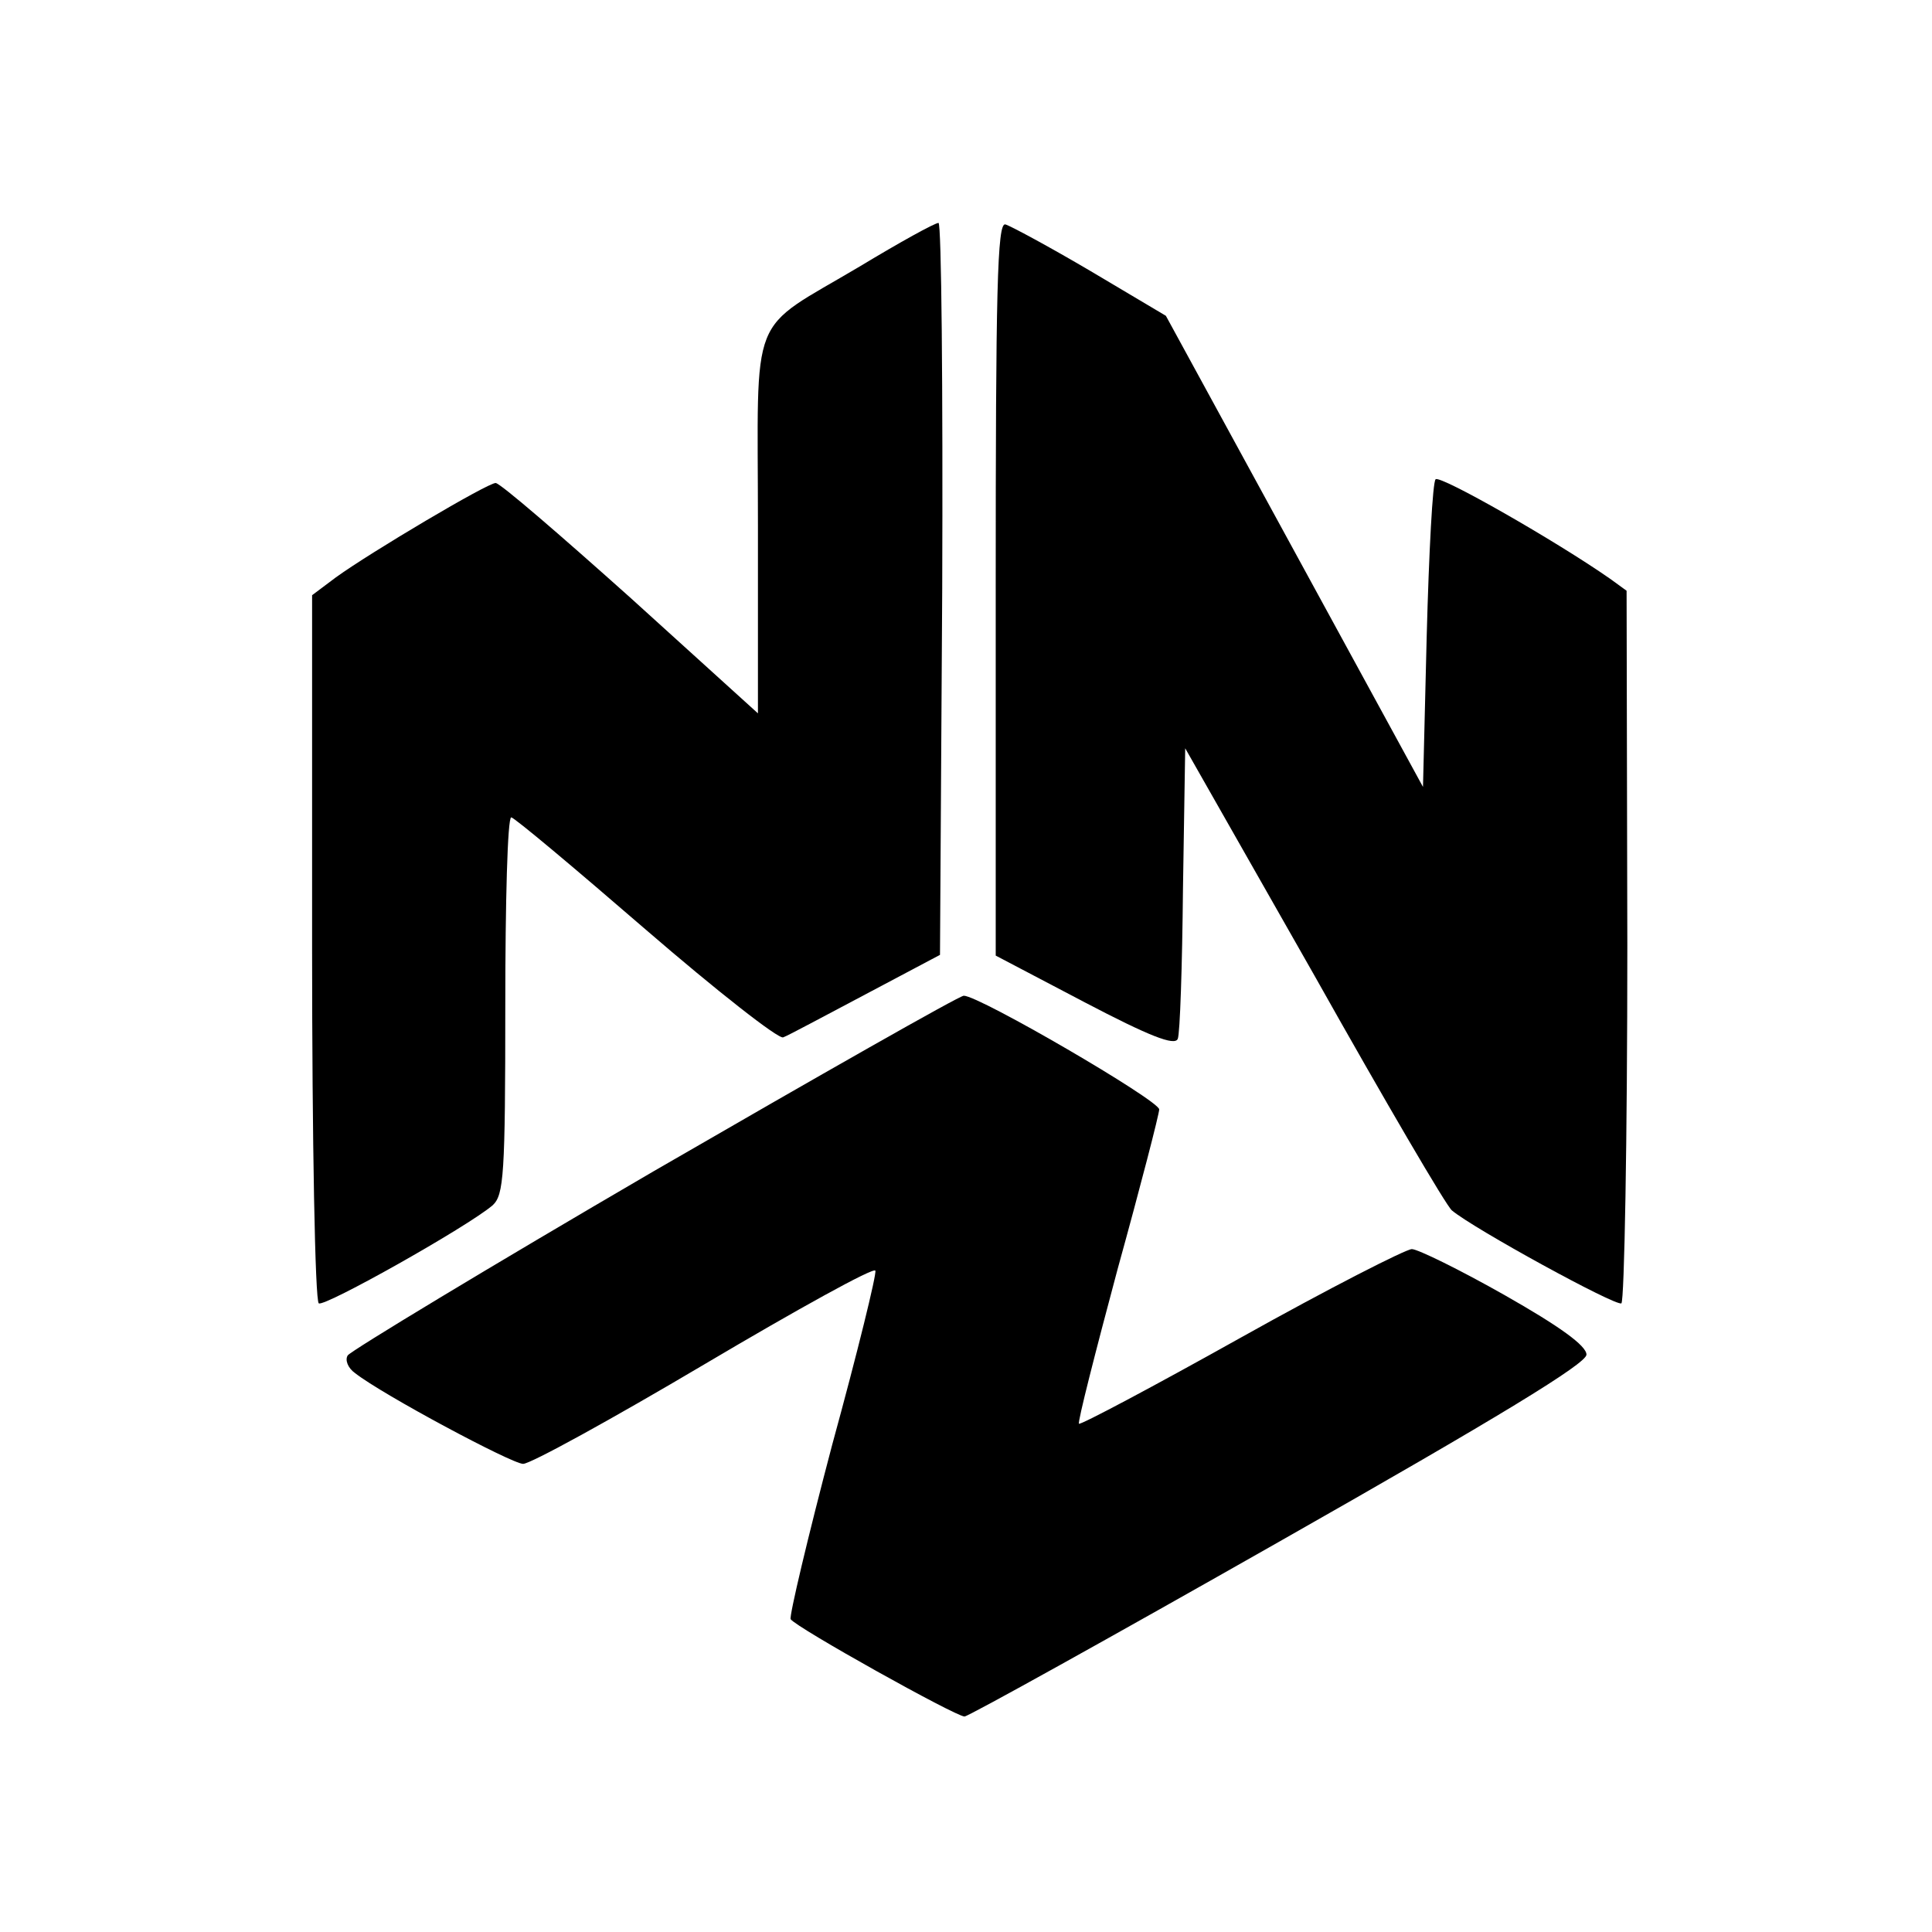
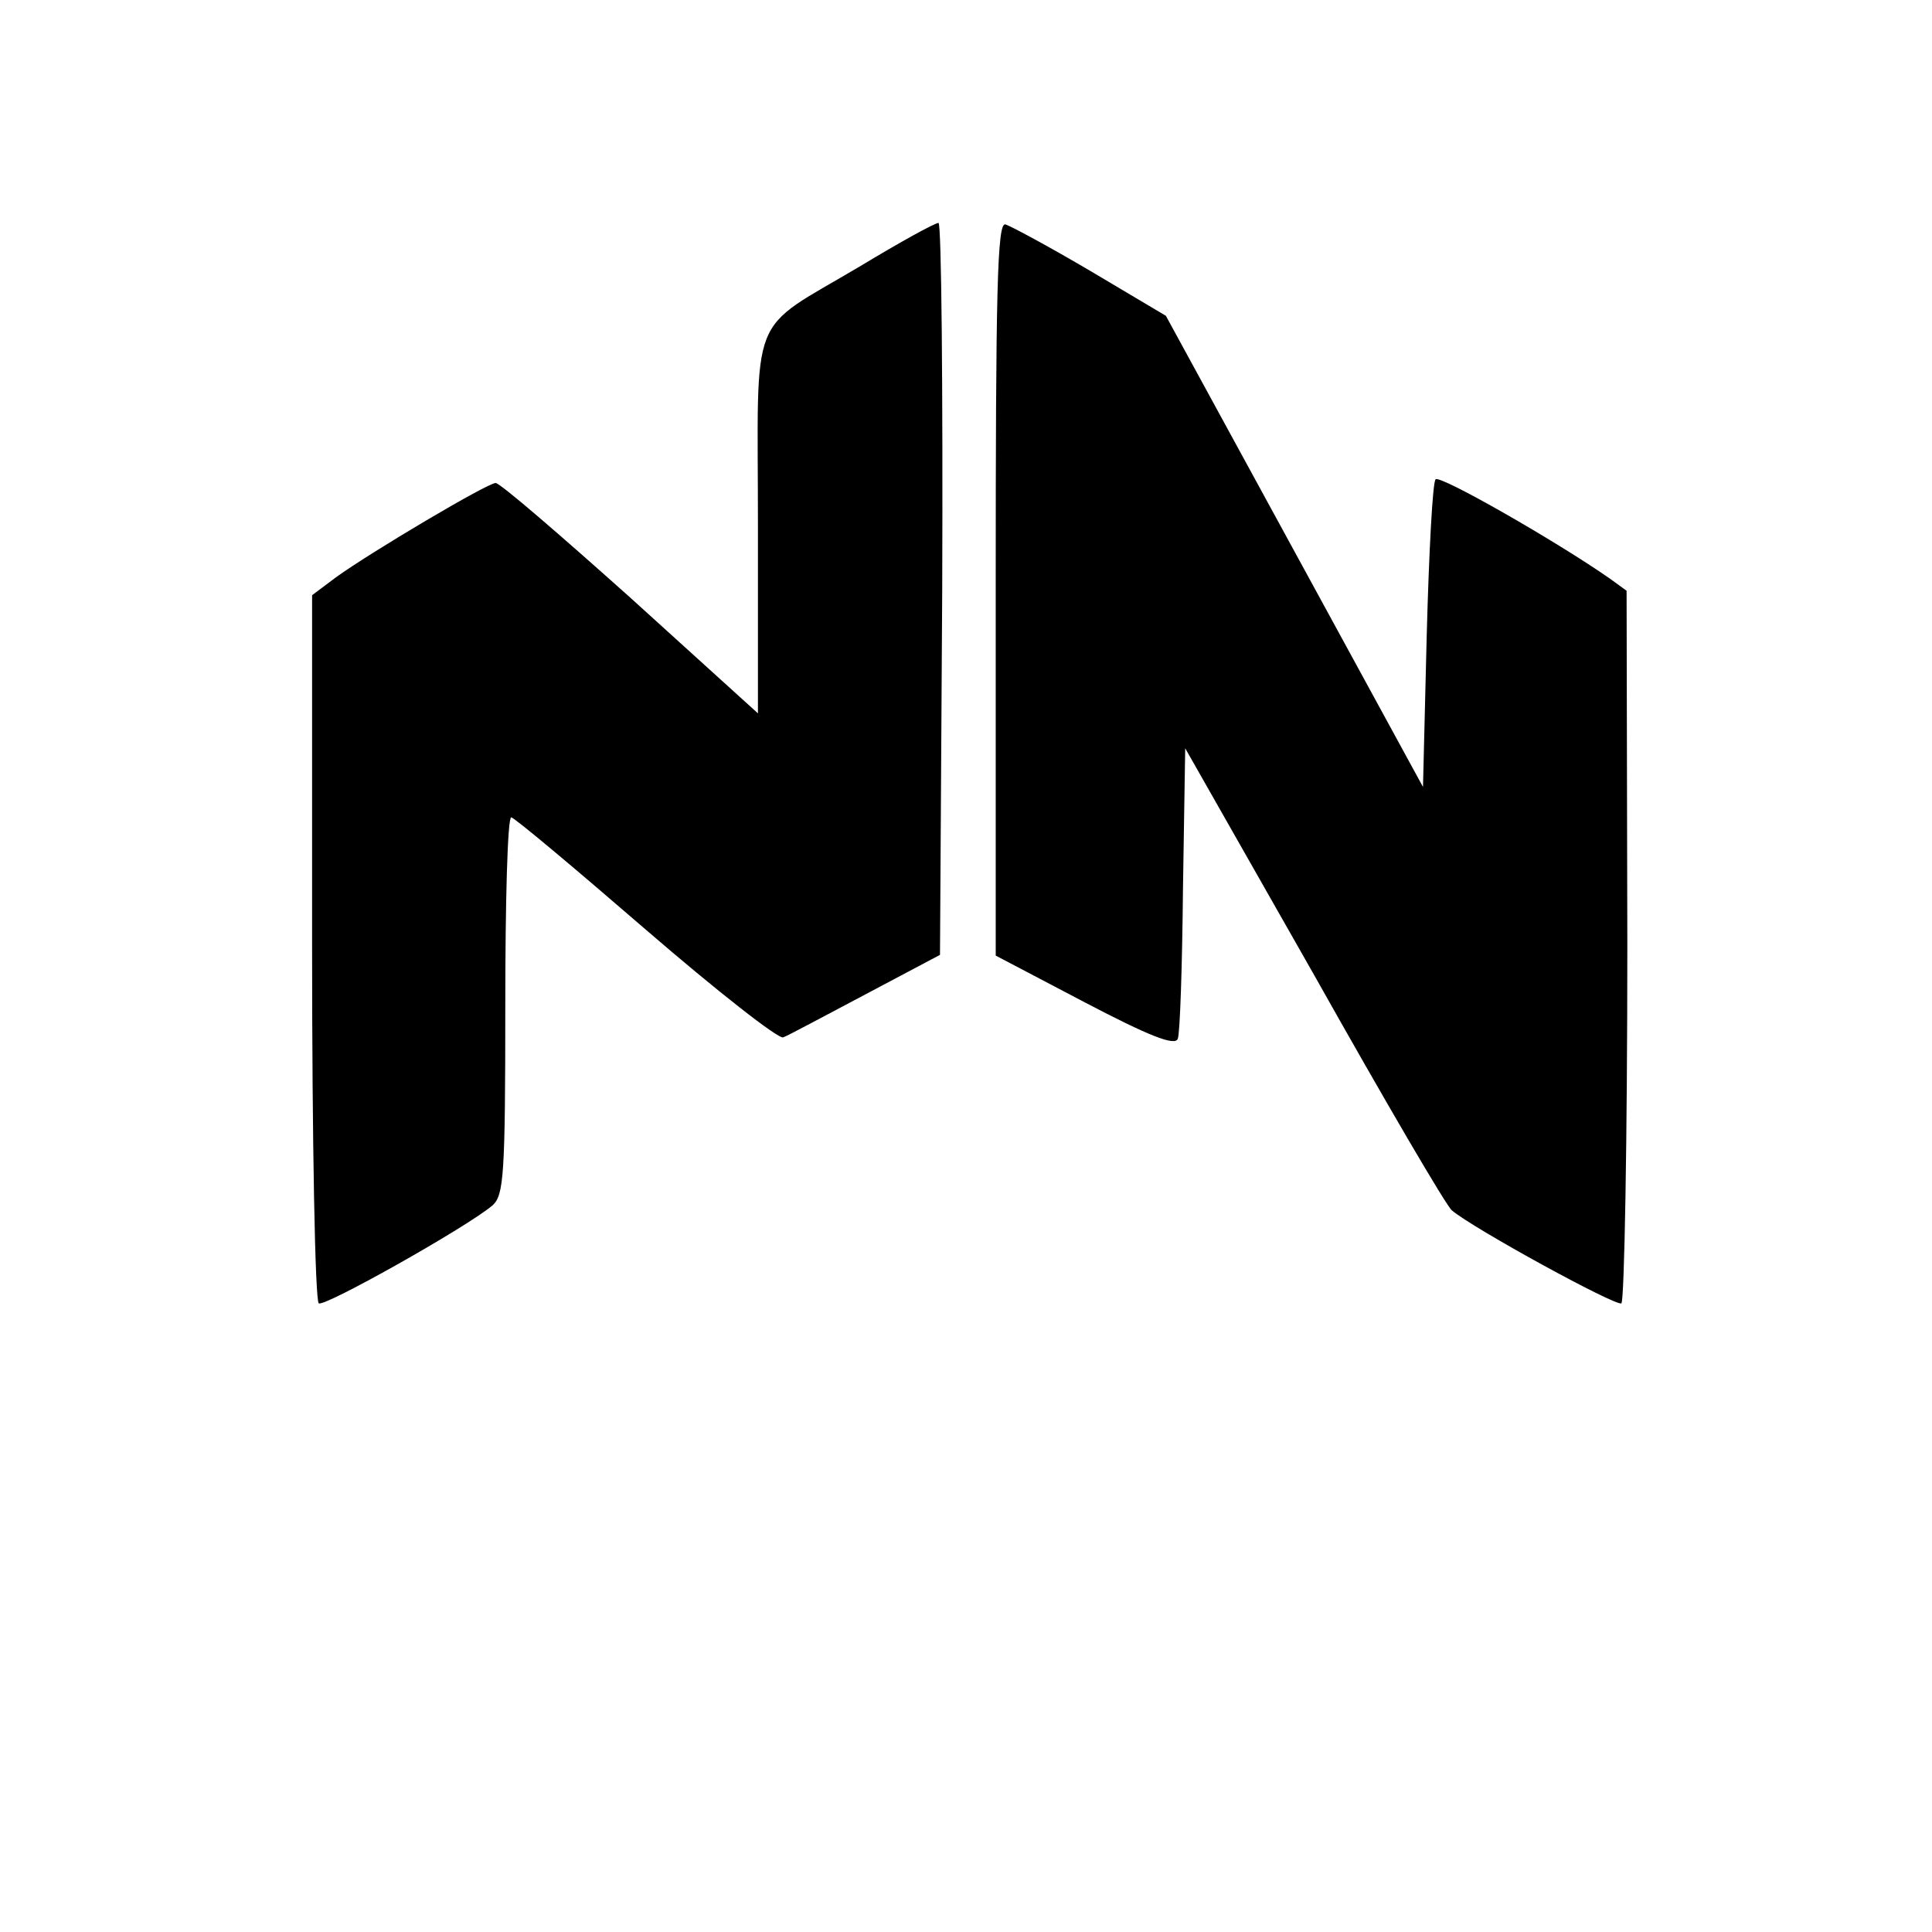
<svg xmlns="http://www.w3.org/2000/svg" version="1.0" width="260pt" height="260pt" viewBox="0 0 260 260" preserveAspectRatio="xMidYMid meet">
  <g transform="translate(0,260) scale(0.1,-0.1)" fill="#000000" stroke="none">
    <path d="M1158 2242 c-153 -91 -138 -54 -138 -349 l0 -253 -171 155 c-95 85 -176 155 -182 155 -11 0 -168 -93 -215 -127 l-32 -24 0 -474 c0 -261 4 -476 9 -479 8 -5 200 103 234 132 15 14 17 40 17 269 0 139 3 253 8 253 4 0 85 -68 181 -151 95 -82 179 -148 185 -145 6 2 56 29 111 58 l100 53 3 493 c1 270 -1 492 -5 492 -5 0 -52 -26 -105 -58z" />
    <path d="M1340 1808 l0 -494 120 -63 c86 -45 121 -59 125 -49 3 7 6 98 7 202 l3 189 174 -306 c95 -169 178 -311 185 -316 30 -25 220 -129 228 -125 4 3 8 220 8 482 l-1 477 -22 16 c-73 51 -229 140 -235 134 -4 -3 -9 -98 -12 -211 l-5 -203 -173 317 -173 317 -101 60 c-56 33 -108 61 -115 63 -11 3 -13 -90 -13 -490z" />
-     <path d="M880 1024 c-223 -130 -408 -242 -412 -248 -4 -6 0 -17 10 -24 37 -29 211 -122 226 -122 10 0 119 60 244 134 125 74 228 131 230 126 2 -4 -24 -110 -58 -234 -33 -125 -58 -231 -56 -235 7 -11 222 -131 234 -131 5 0 196 106 423 235 296 168 414 240 414 252 0 12 -36 38 -110 80 -60 34 -117 62 -125 62 -8 0 -112 -53 -230 -119 -118 -66 -216 -118 -218 -116 -2 2 22 96 52 208 31 112 56 209 56 215 0 12 -242 153 -263 153 -6 0 -194 -107 -417 -236z" />
  </g>
</svg>